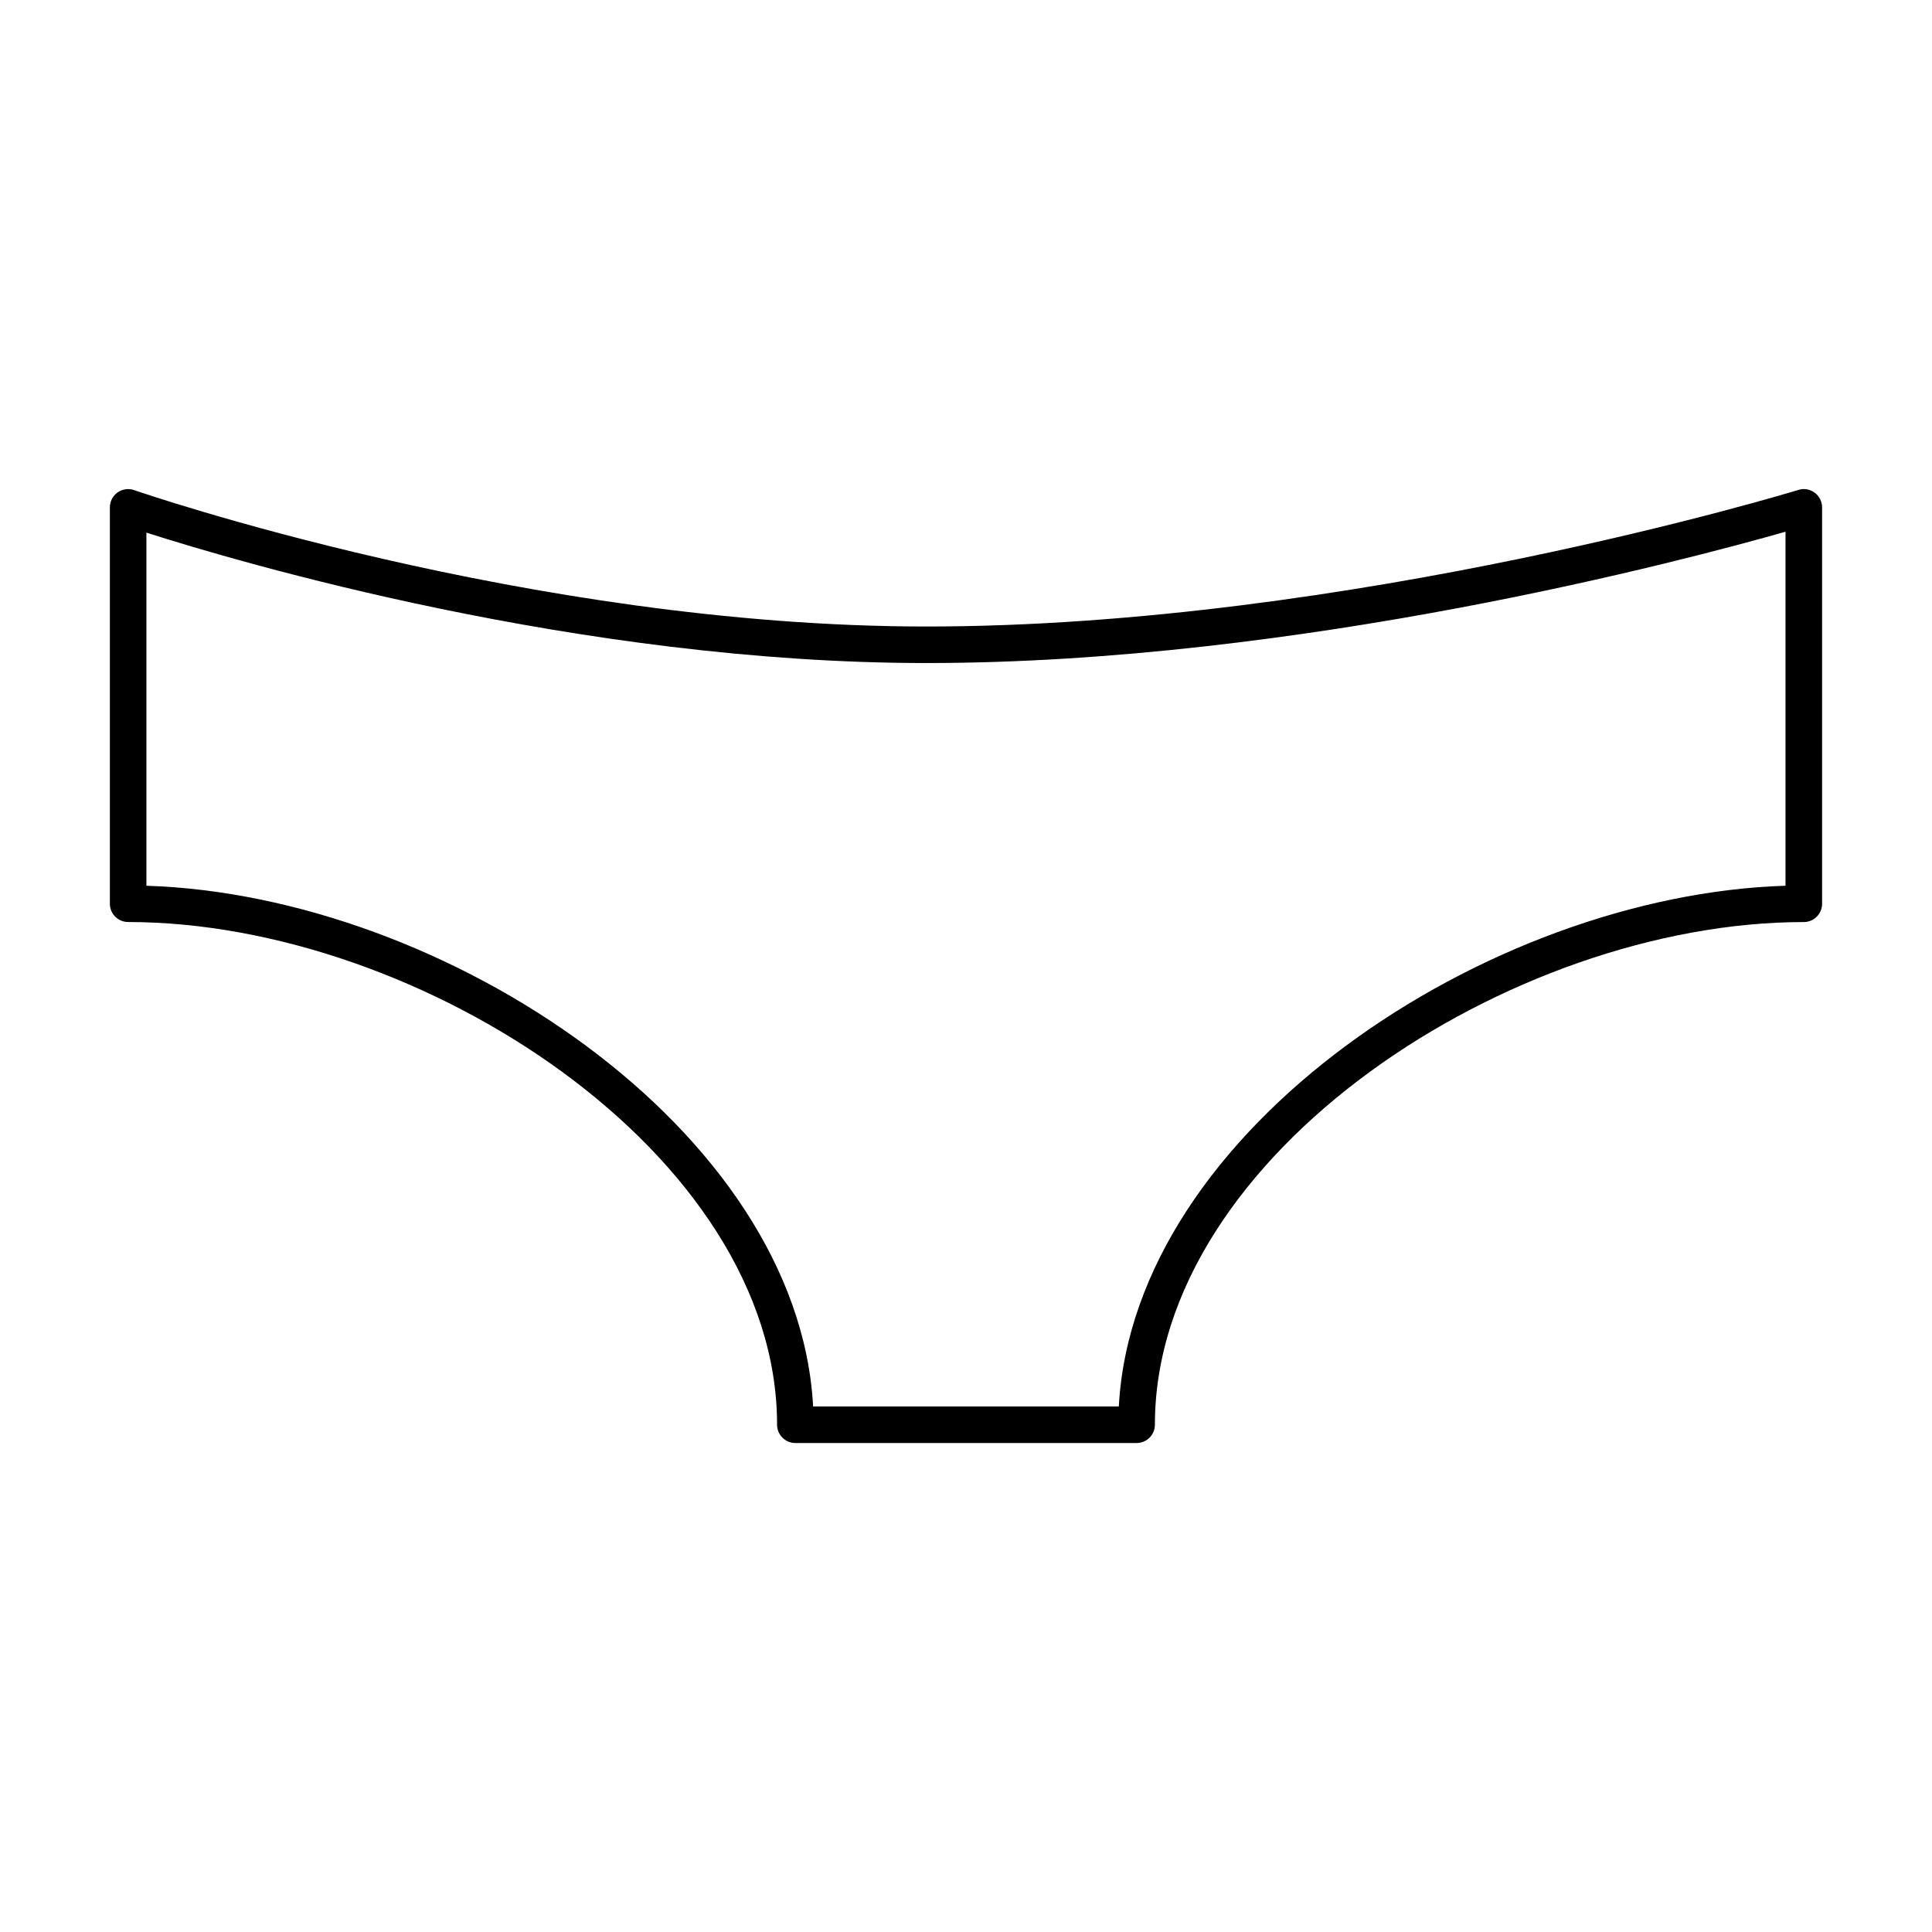
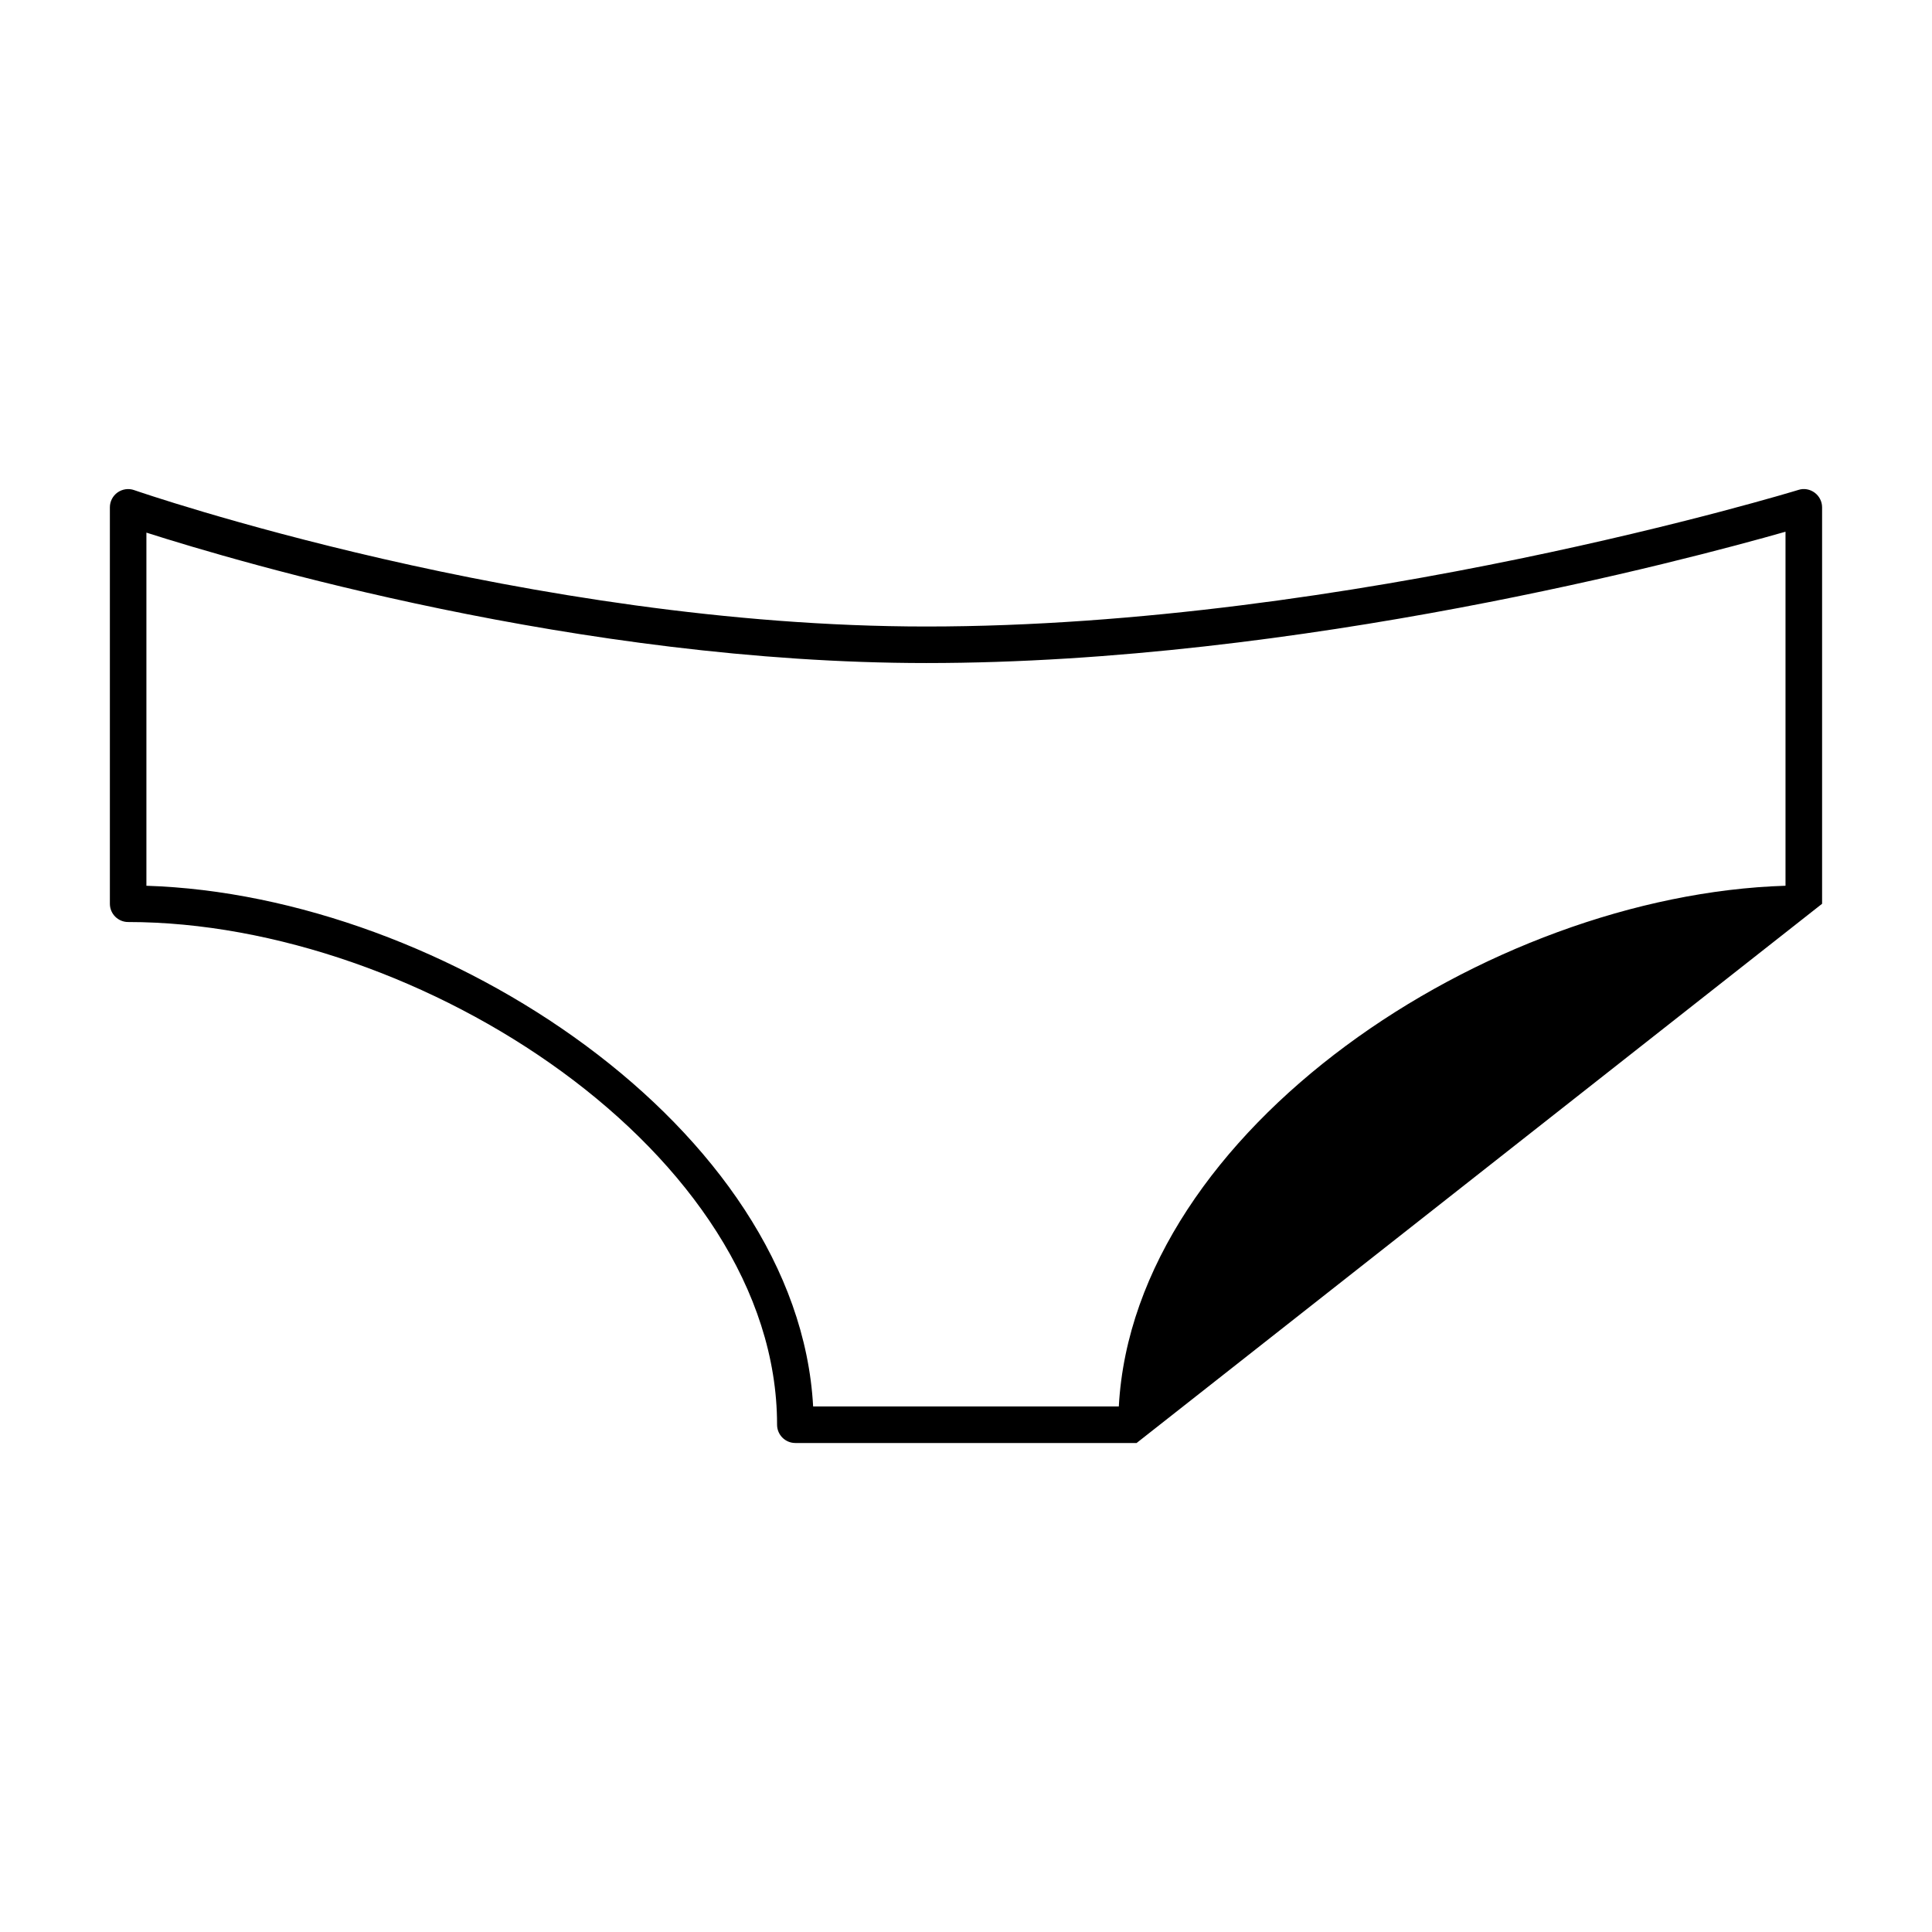
<svg xmlns="http://www.w3.org/2000/svg" fill="#000000" width="800px" height="800px" version="1.1" viewBox="144 144 512 512">
-   <path d="m445.21 526.41h-90.434c-2.676 0-4.844-2.168-4.844-4.844 0-71.746-94.559-133.22-171.97-133.22-2.676 0-4.844-2.168-4.844-4.844v-105.05c0-1.57 0.758-3.039 2.043-3.953 1.277-0.898 2.934-1.137 4.398-0.613 1.031 0.359 104.62 36.145 209.94 36.145 112.32 0 229.93-35.84 231.1-36.199 1.465-0.484 3.055-0.188 4.305 0.73 1.238 0.918 1.969 2.356 1.969 3.898v105.05c0 2.676-2.168 4.844-4.844 4.844-77.414 0-171.97 61.473-171.97 133.22 0 2.672-2.164 4.84-4.844 4.84zm-85.723-9.688h81.012c3.984-73.363 97.605-135.52 176.68-137.99v-93.82c-26.047 7.426-128.81 34.801-227.68 34.801-91.816 0-182.22-26.738-206.7-34.562v93.586c79.082 2.465 172.71 64.617 176.69 137.98z" />
+   <path d="m445.21 526.41h-90.434c-2.676 0-4.844-2.168-4.844-4.844 0-71.746-94.559-133.22-171.97-133.22-2.676 0-4.844-2.168-4.844-4.844v-105.05c0-1.57 0.758-3.039 2.043-3.953 1.277-0.898 2.934-1.137 4.398-0.613 1.031 0.359 104.62 36.145 209.94 36.145 112.32 0 229.93-35.84 231.1-36.199 1.465-0.484 3.055-0.188 4.305 0.73 1.238 0.918 1.969 2.356 1.969 3.898v105.05zm-85.723-9.688h81.012c3.984-73.363 97.605-135.52 176.68-137.99v-93.82c-26.047 7.426-128.81 34.801-227.68 34.801-91.816 0-182.22-26.738-206.7-34.562v93.586c79.082 2.465 172.71 64.617 176.69 137.98z" />
</svg>